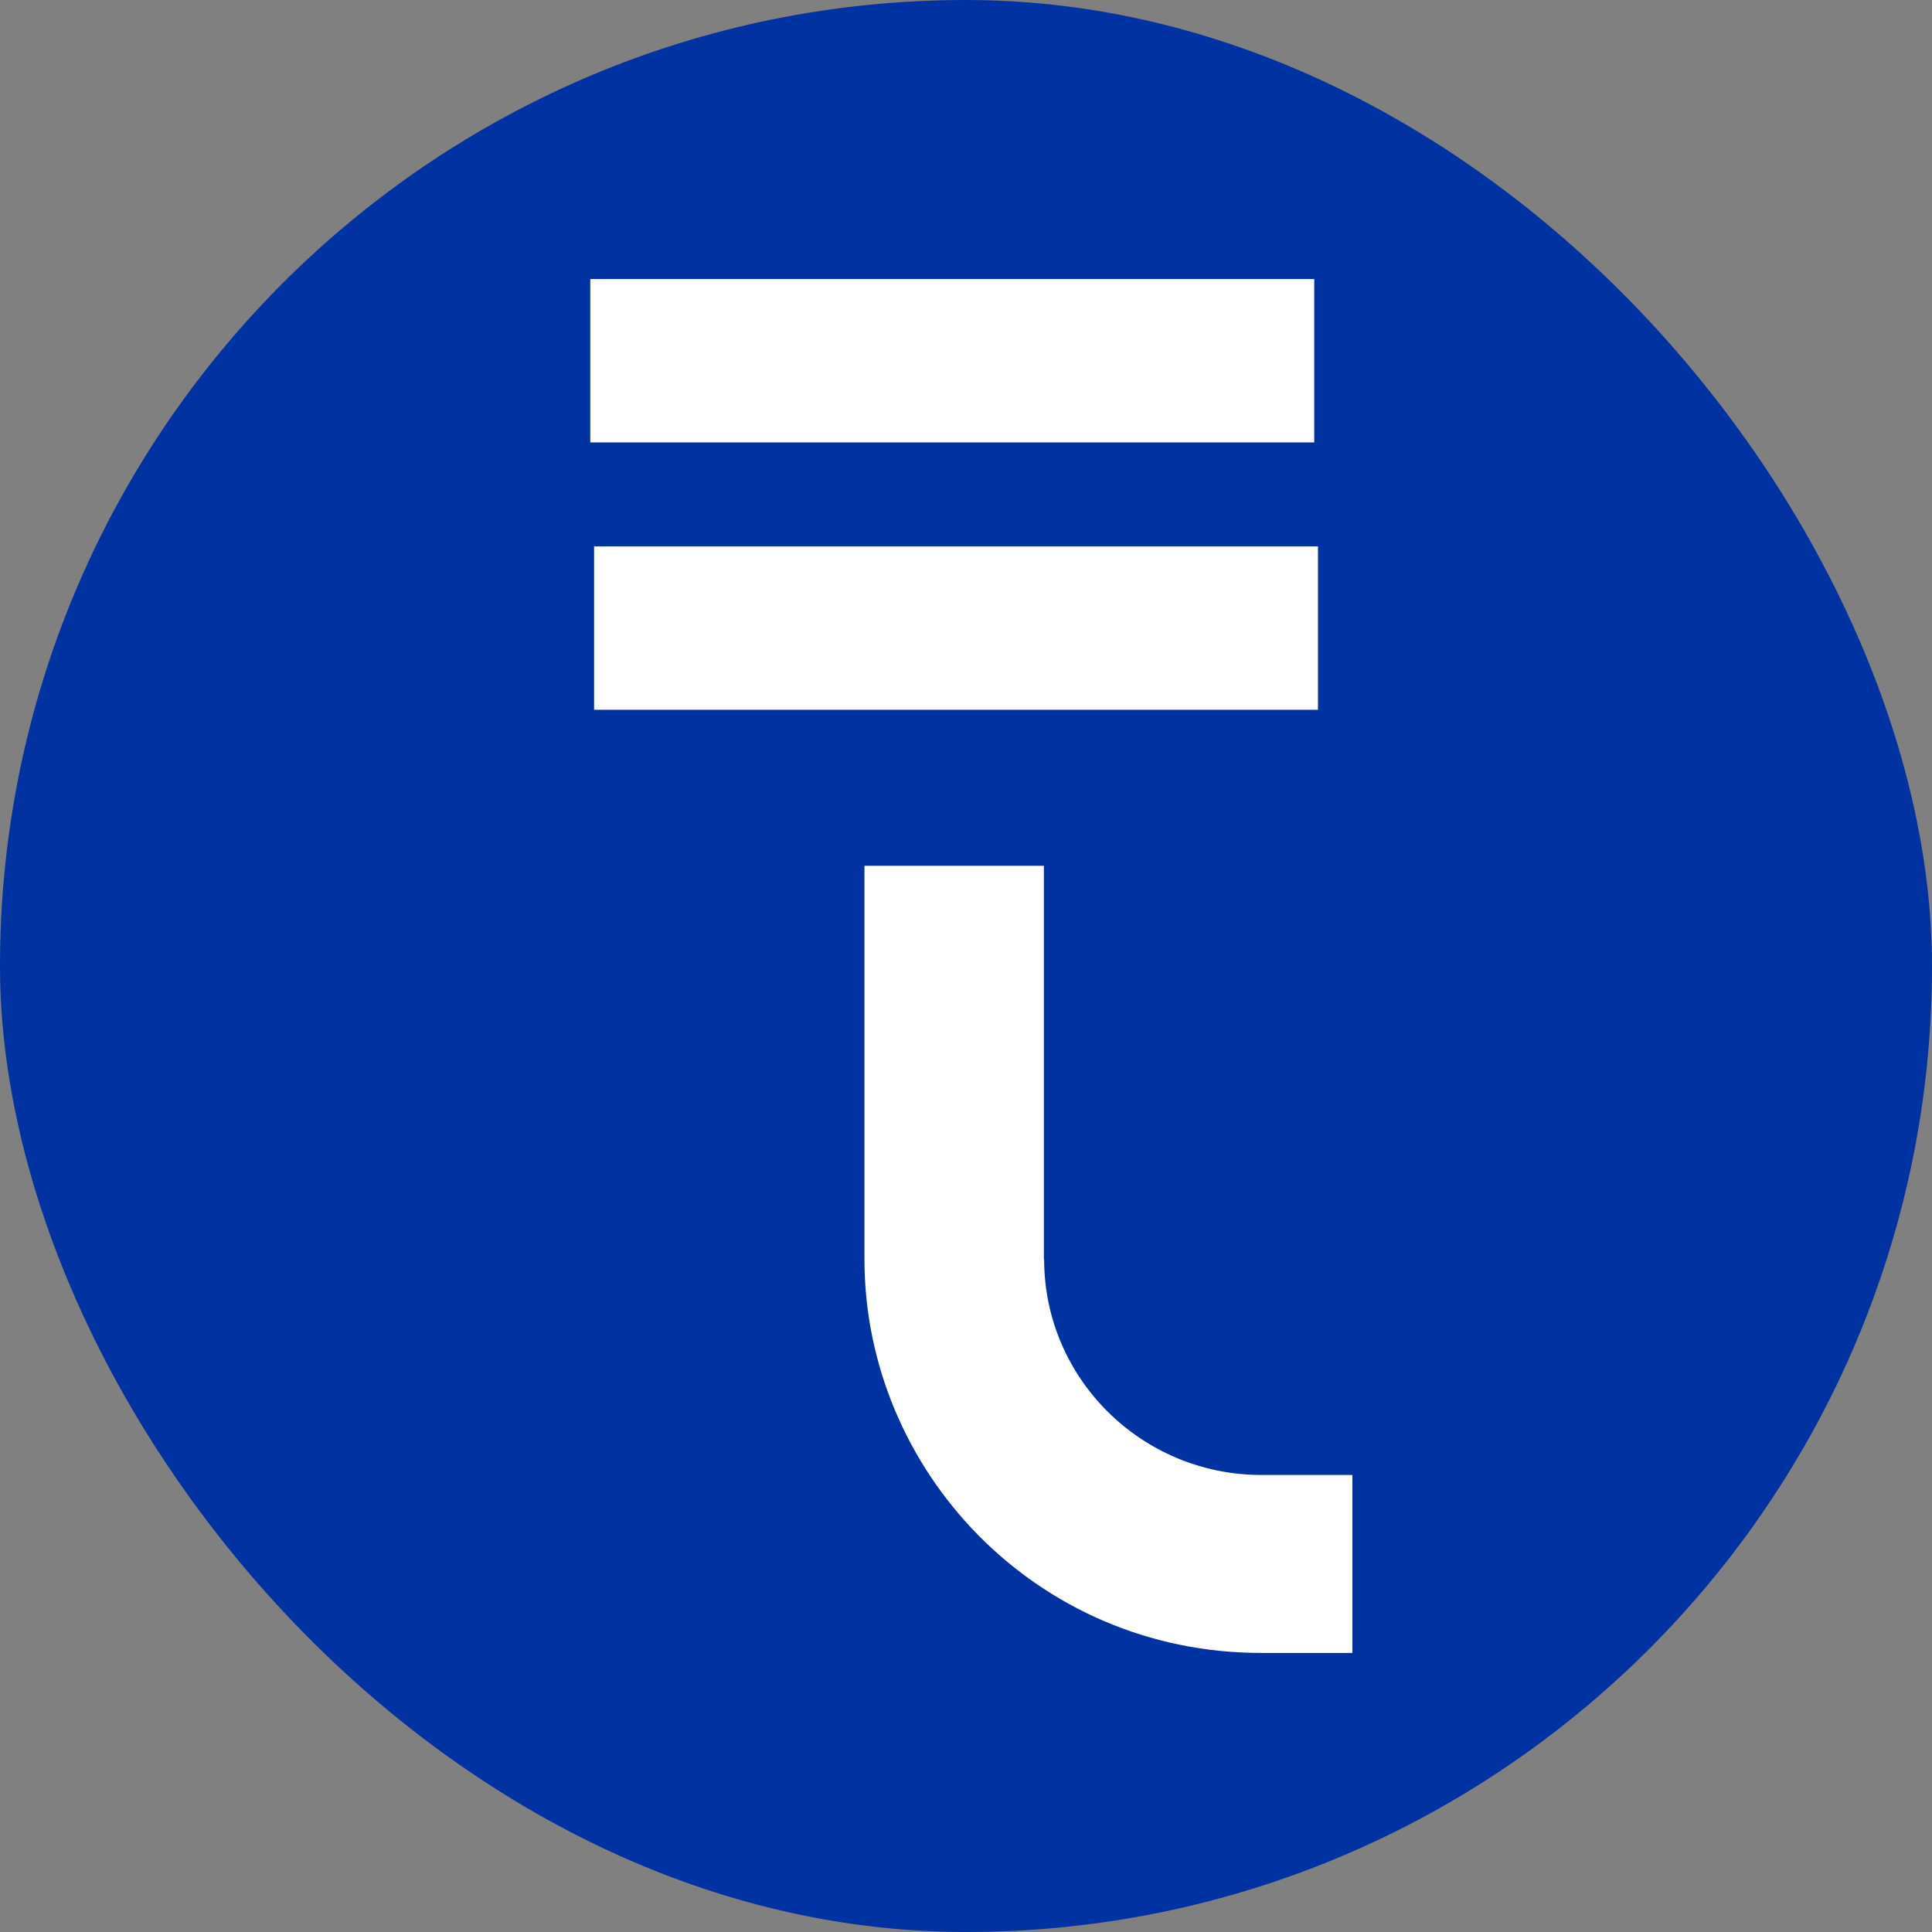
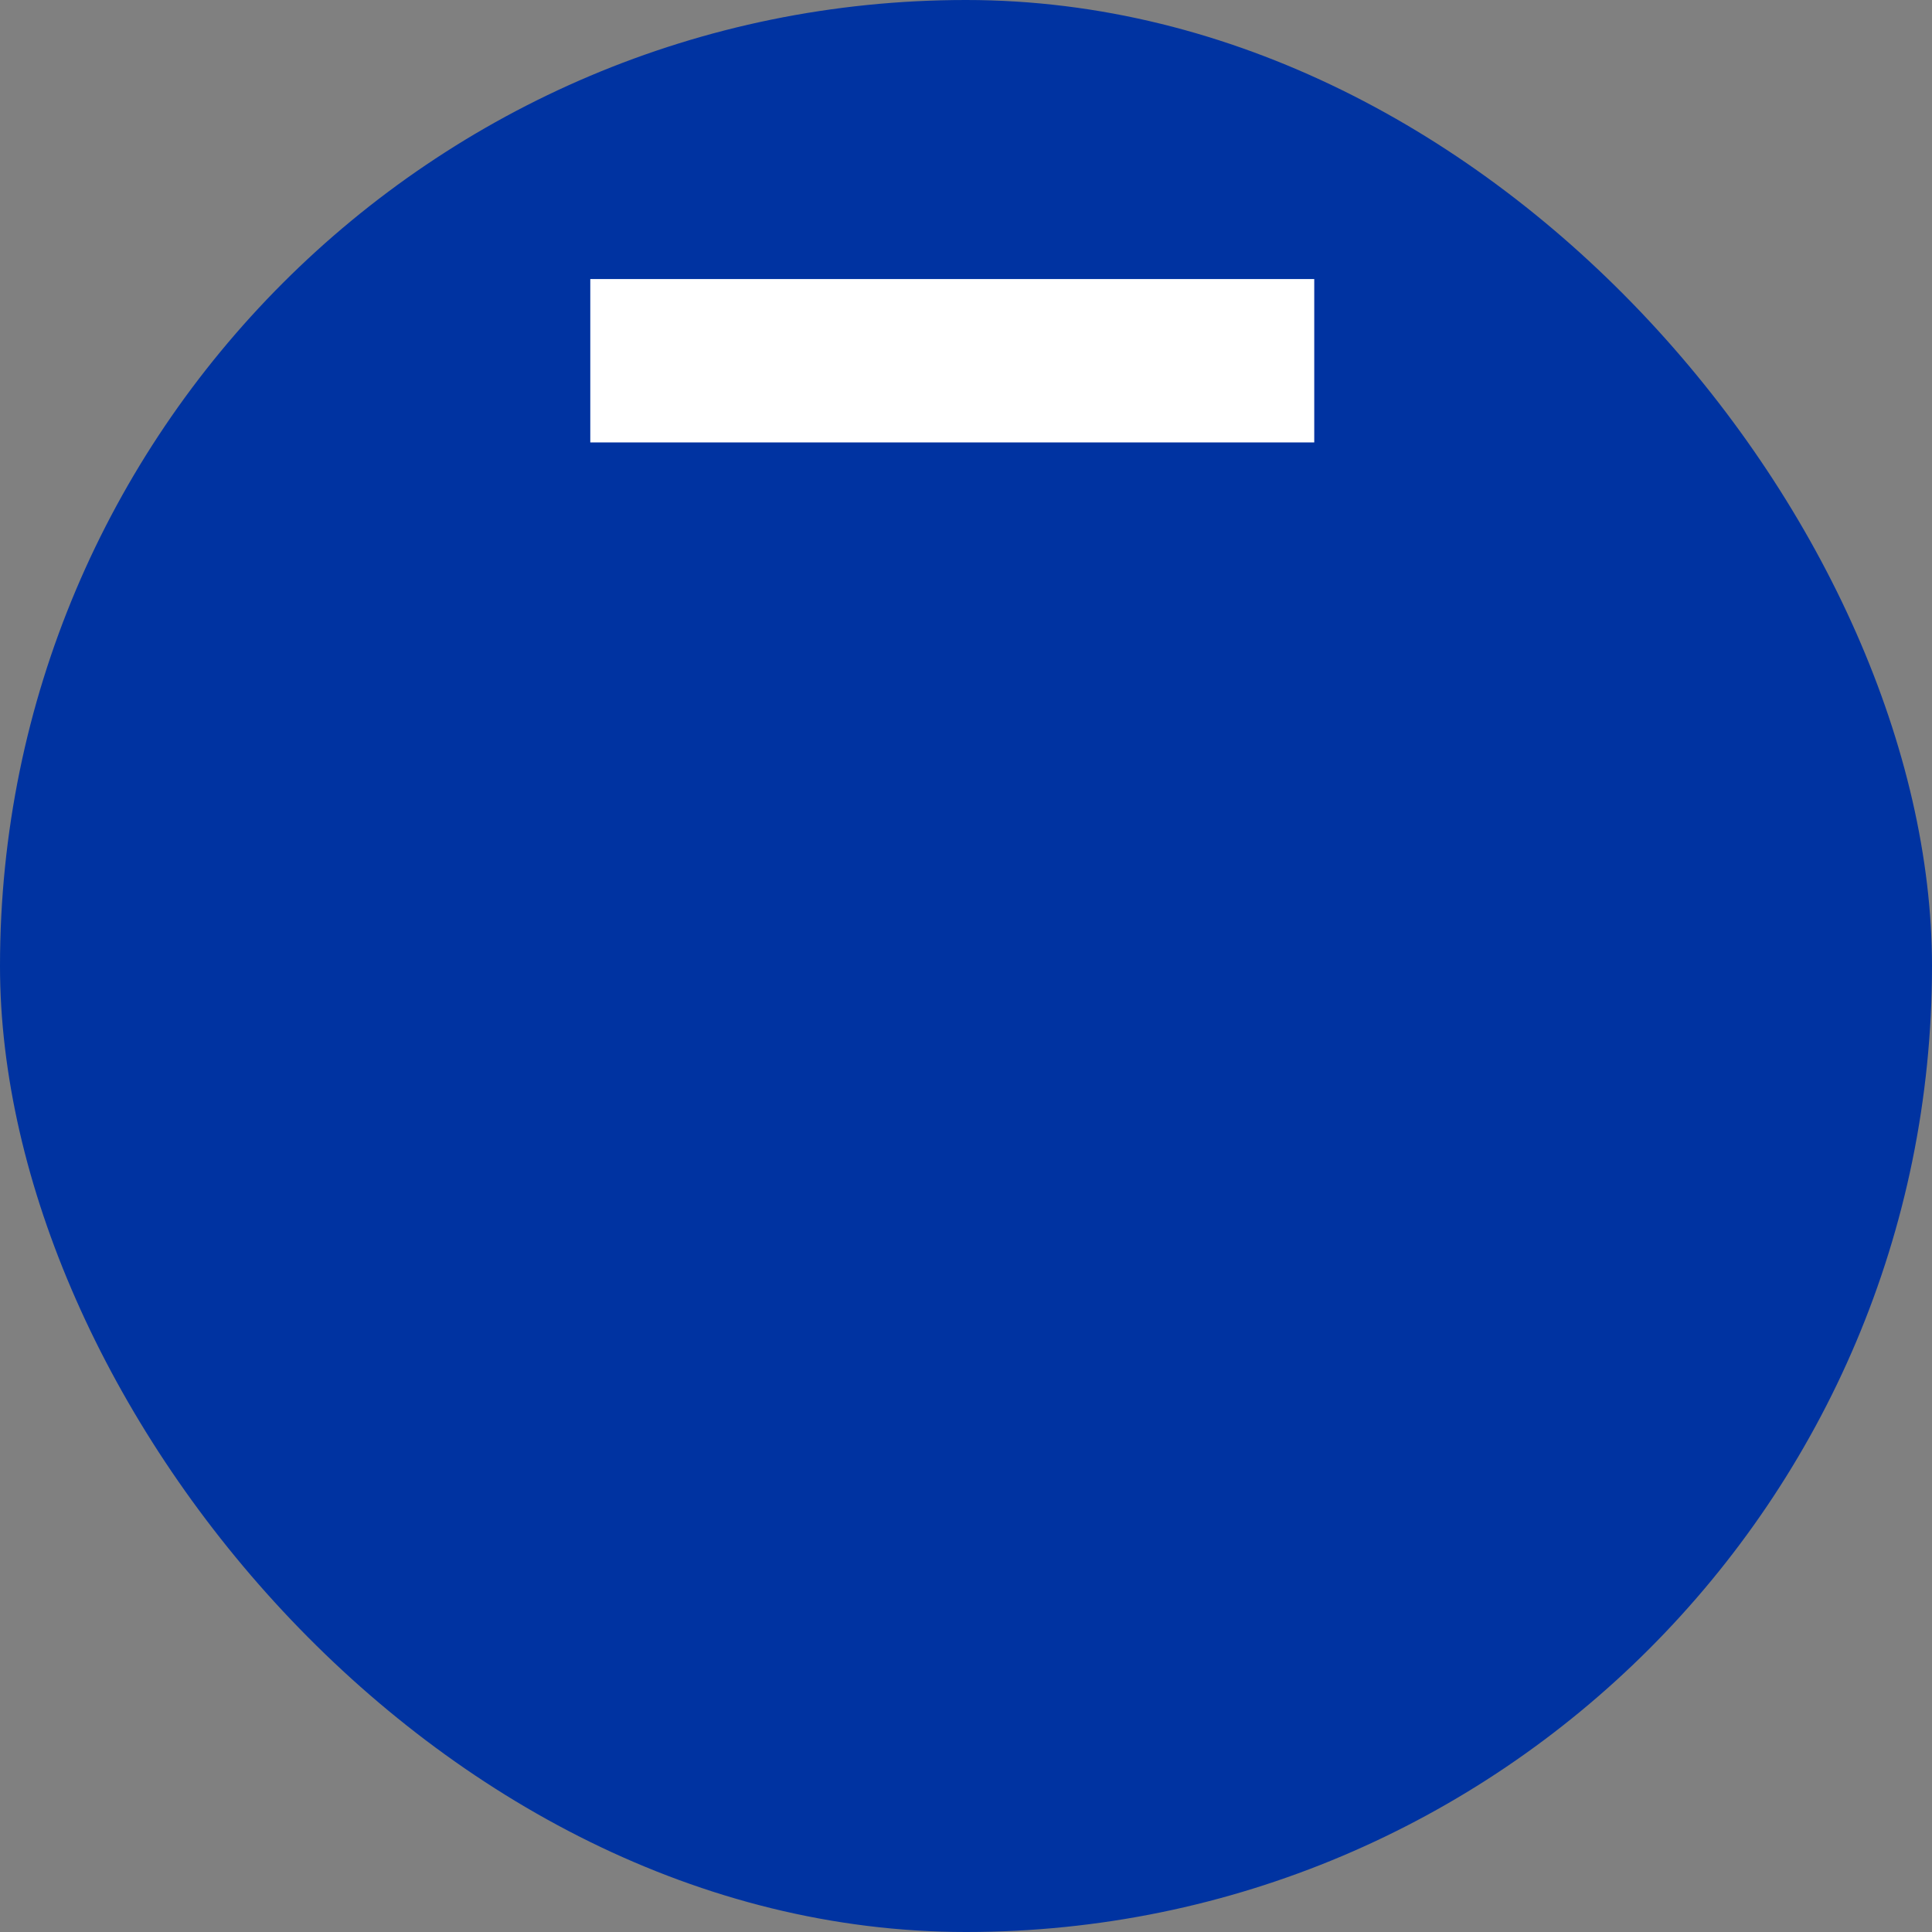
<svg xmlns="http://www.w3.org/2000/svg" width="32" height="32" viewBox="0 0 32 32" fill="none">
  <rect x="0" y="0" width="32" height="32" fill="#808080" stroke="none" />
  <rect width="32" height="32" rx="16" fill="#0033A1" />
  <path d="M9.777 4.622H21.768V7.328H9.777V4.622Z" fill="white" />
-   <path d="M21.83 9.05H9.84V11.756H21.83V9.05Z" fill="white" />
-   <path d="M17.29 20.856V14.34H14.318V20.856C14.318 24.343 17.147 27.378 20.891 27.378H22.4V24.43H20.891C18.909 24.43 17.294 22.832 17.294 20.856H17.29Z" fill="white" />
</svg>